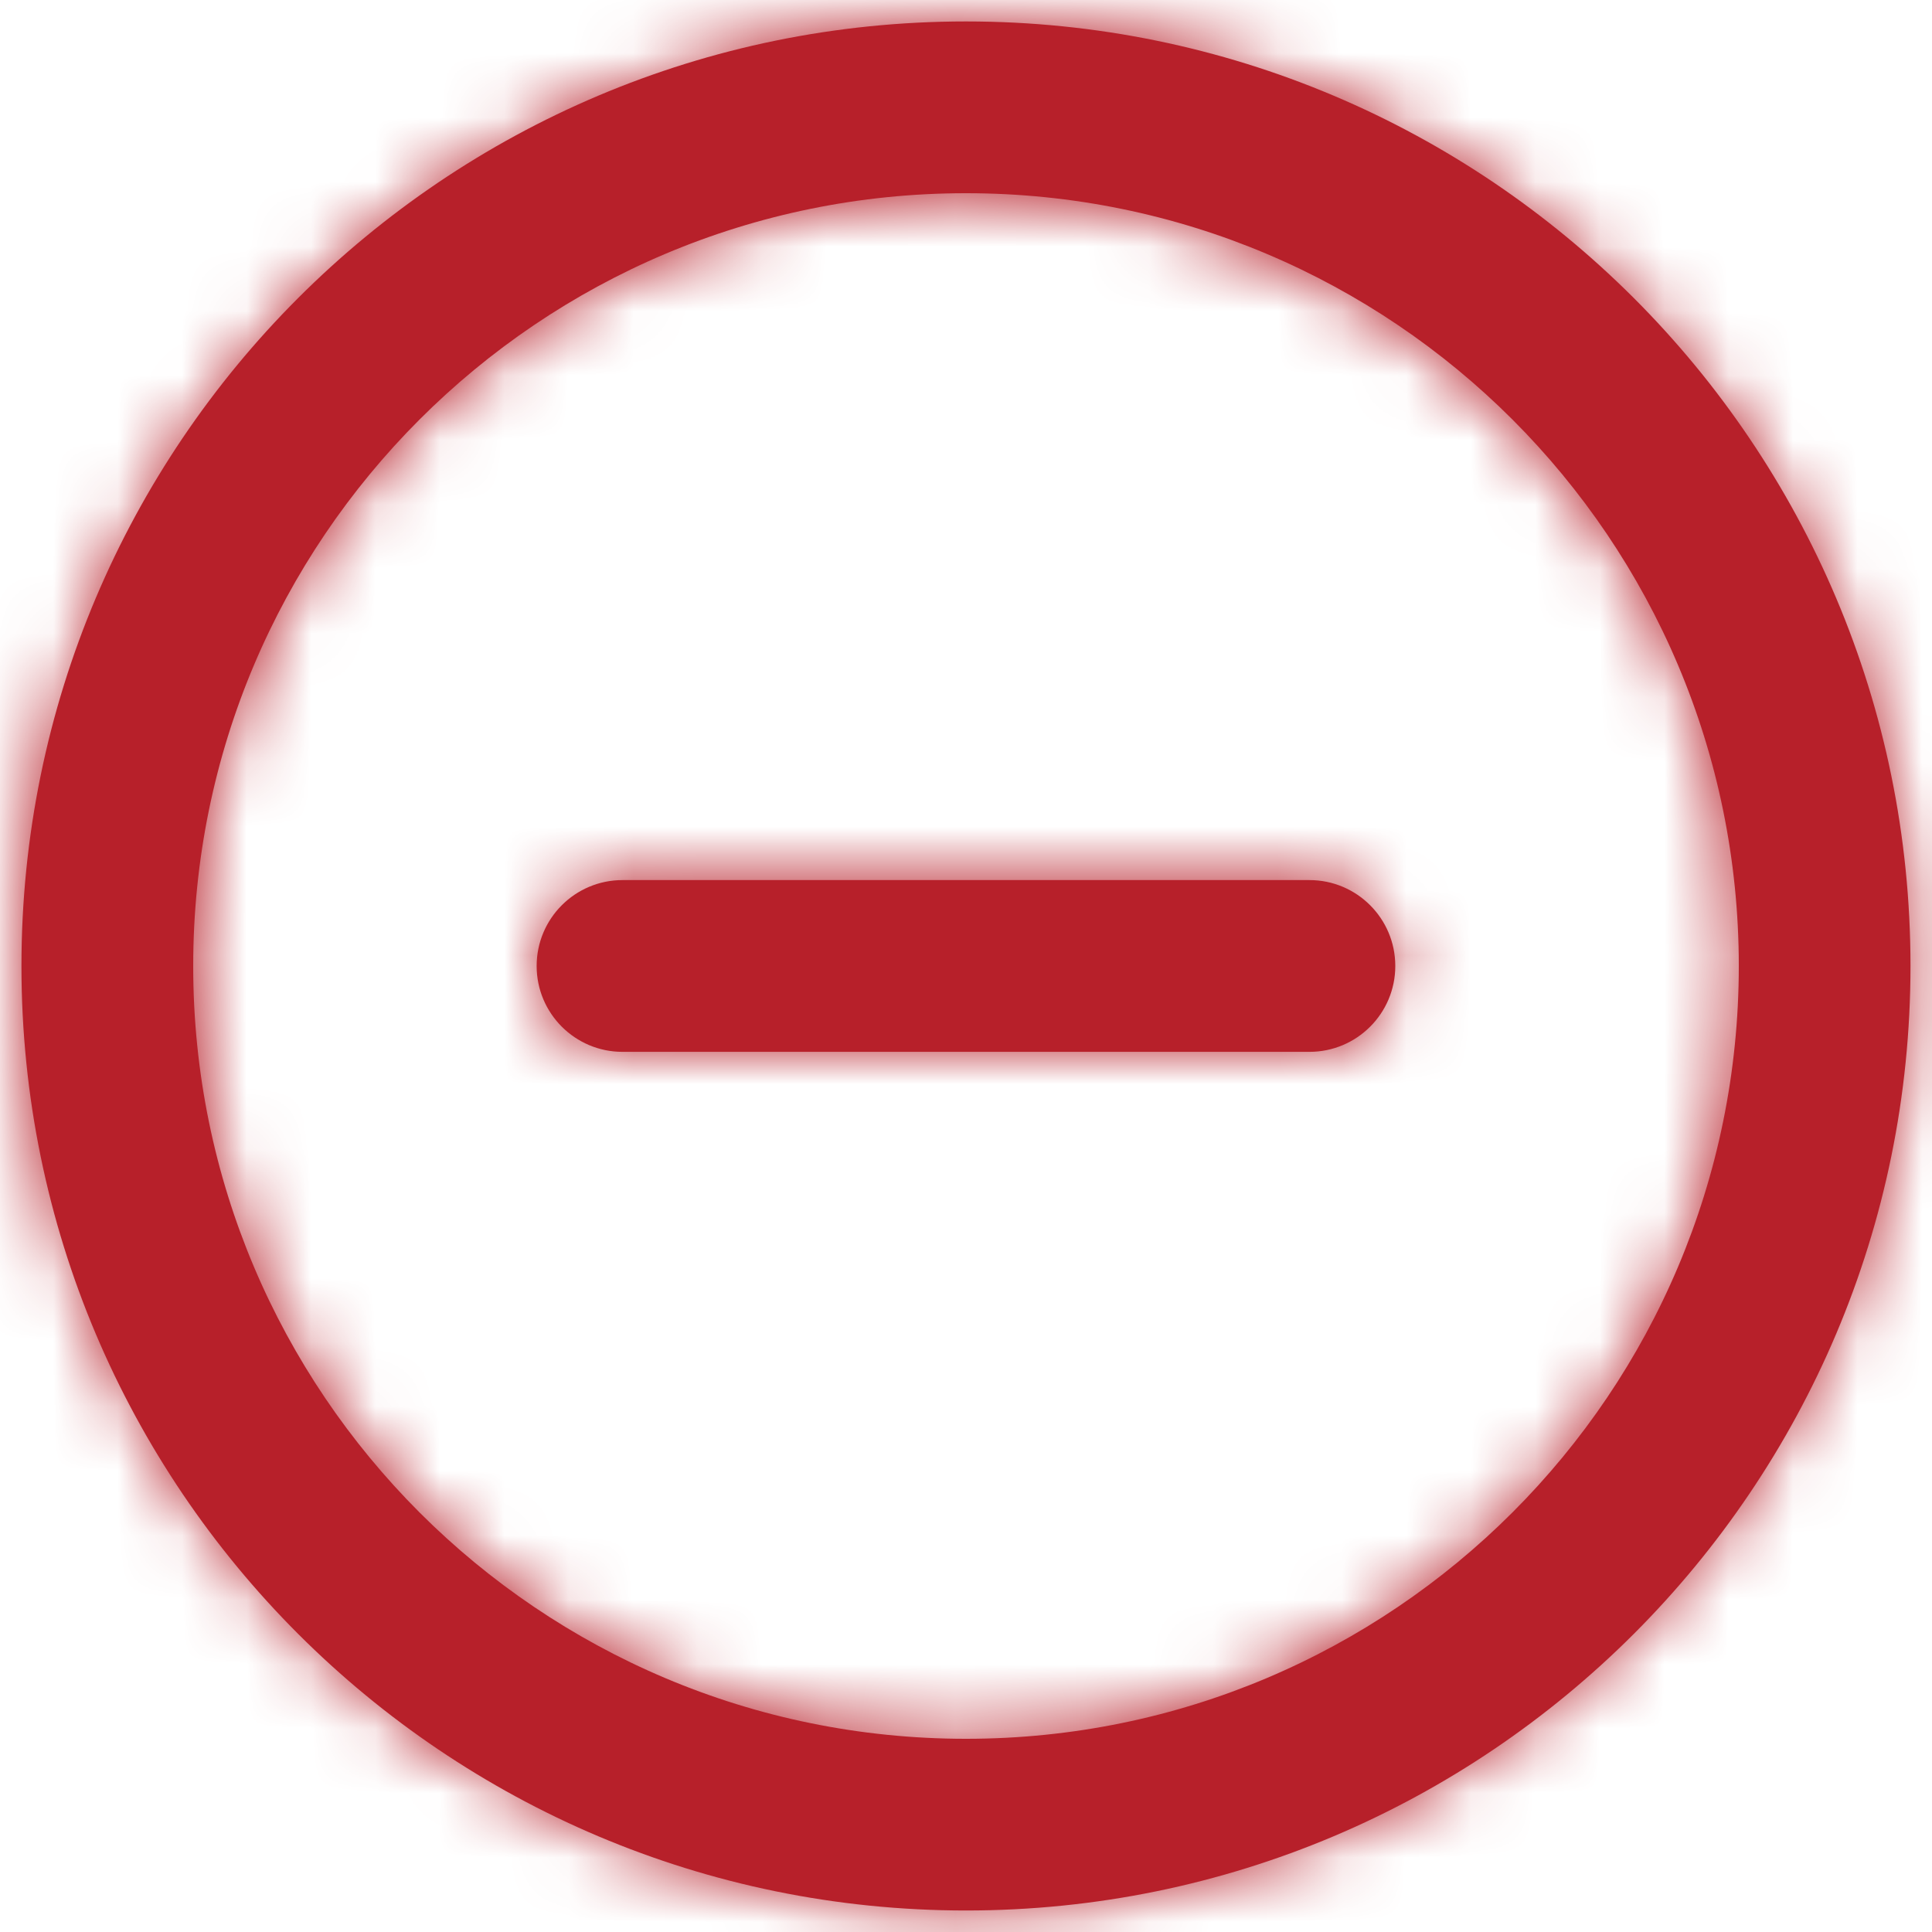
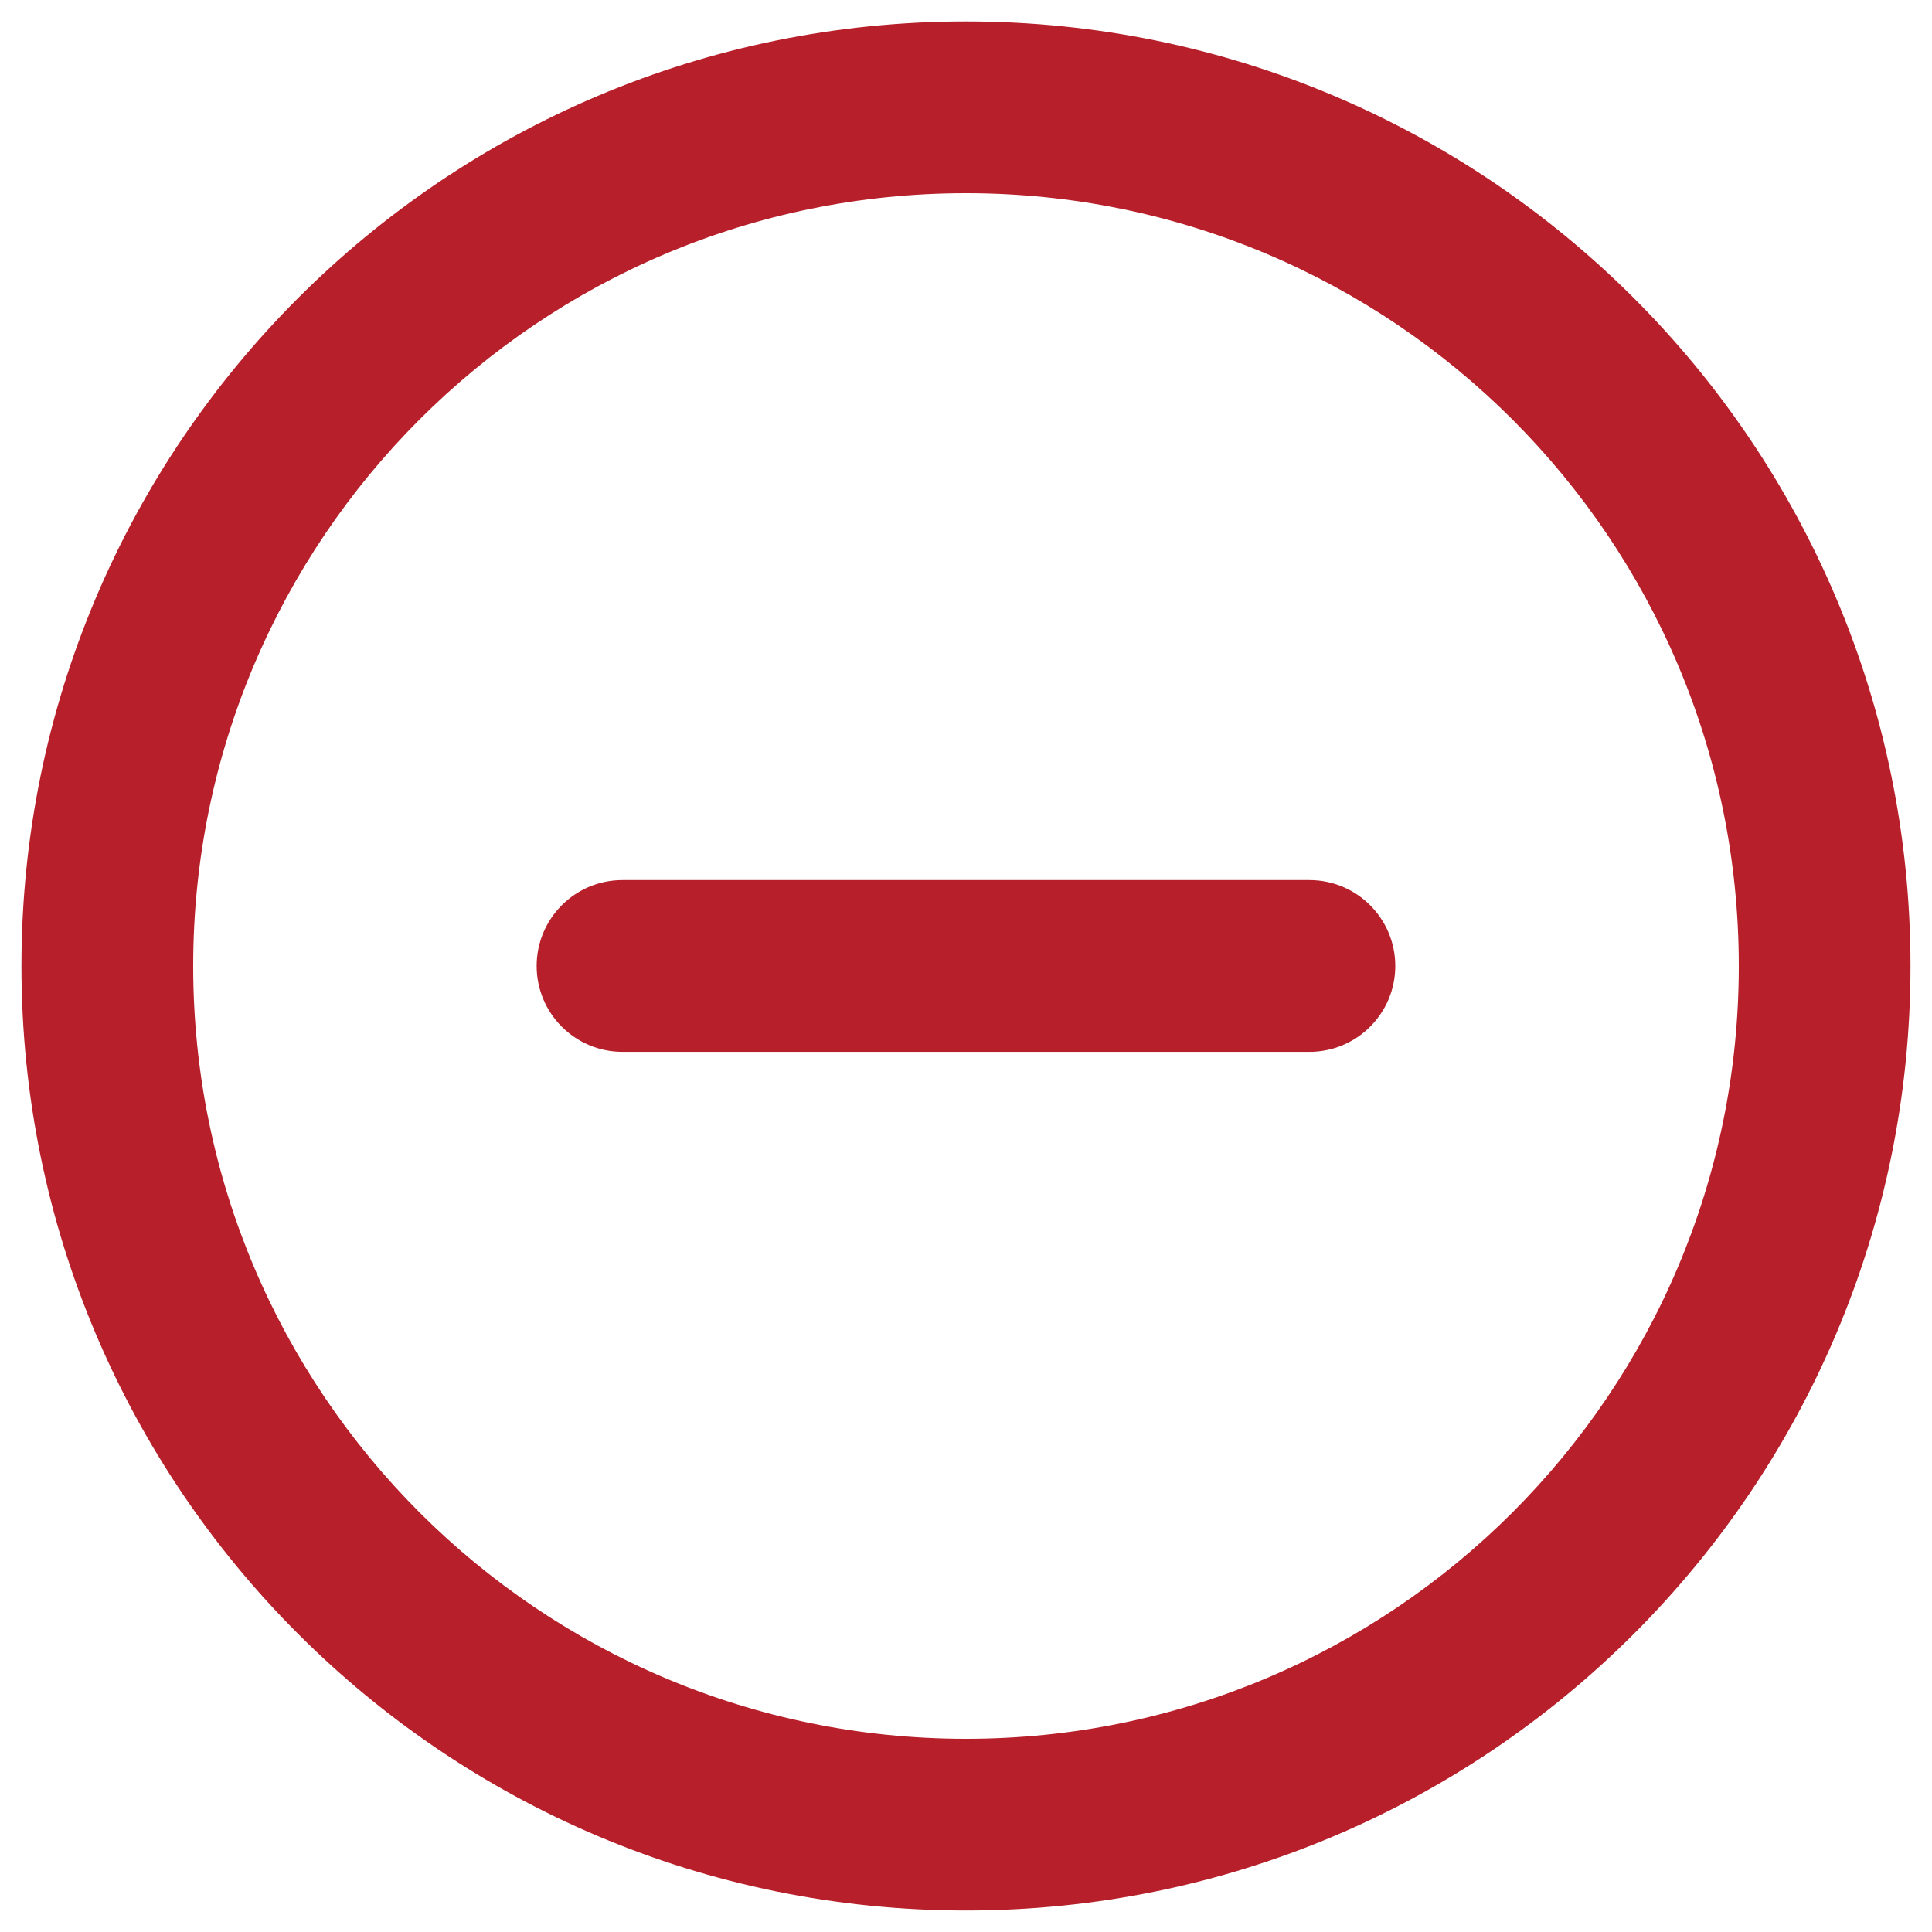
<svg xmlns="http://www.w3.org/2000/svg" xmlns:xlink="http://www.w3.org/1999/xlink" width="30px" height="30px" viewBox="0 0 30 30" version="1.1">
  <title>95D32F67-133F-469C-814E-7739EF9A900A@1x</title>
  <defs>
    <path d="M14.667,0 C22.767,0 29.333,6.566 29.333,14.667 C29.333,22.767 22.767,29.333 14.667,29.333 C6.566,29.333 0,22.767 0,14.667 C0,6.566 6.566,0 14.667,0 Z M14.667,2.667 C8.039,2.667 2.667,8.039 2.667,14.667 C2.667,21.294 8.039,26.667 14.667,26.667 C21.294,26.667 26.667,21.294 26.667,14.667 C26.667,8.039 21.294,2.667 14.667,2.667 Z M20,13.333 C20.736,13.333 21.333,13.93 21.333,14.667 C21.333,15.403 20.736,16 20,16 L20,16 L9.333,16 C8.597,16 8,15.403 8,14.667 C8,13.93 8.597,13.333 9.333,13.333 L9.333,13.333 Z" id="path-1" />
  </defs>
  <g id="Page-1" stroke="none" stroke-width="1" fill="none" fill-rule="evenodd">
    <g id="NH-Funded-Provider+DHE-Sample---Mobile-375px" transform="translate(-82, -8359)">
      <g id="Group-2-Copy-2" transform="translate(81, 8358)">
        <g id="Foundation/Icon/24px/plus-circle" transform="translate(1.333, 1.333)">
          <mask id="mask-2" fill="white">
            <use xlink:href="#path-1" />
          </mask>
          <use id="Combined-Shape" fill="#B7202A" fill-rule="nonzero" xlink:href="#path-1" />
          <g id="🎨Color" mask="url(#mask-2)" fill="#B7202A">
            <g transform="translate(-1.333, -1.333)" id="Rectangle">
-               <rect x="0" y="0" width="32" height="32" />
-             </g>
+               </g>
          </g>
        </g>
      </g>
    </g>
  </g>
</svg>